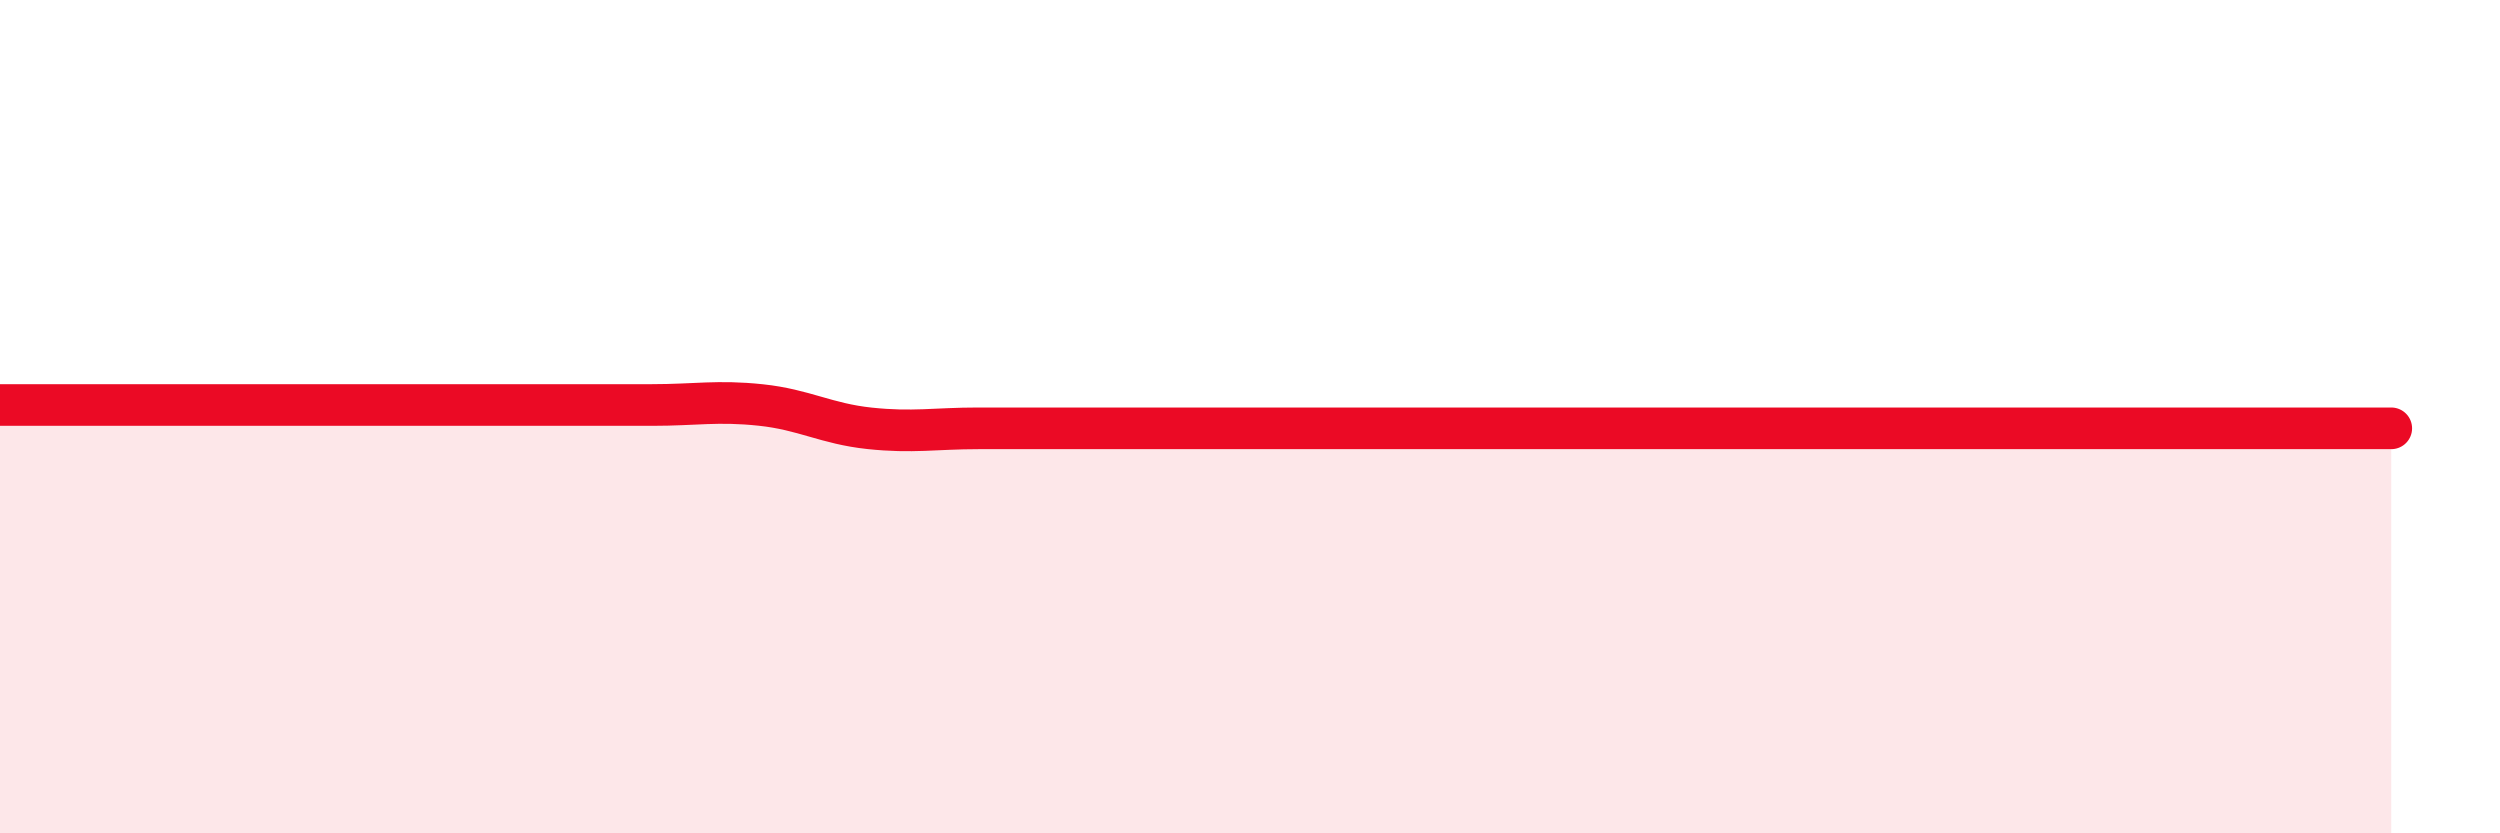
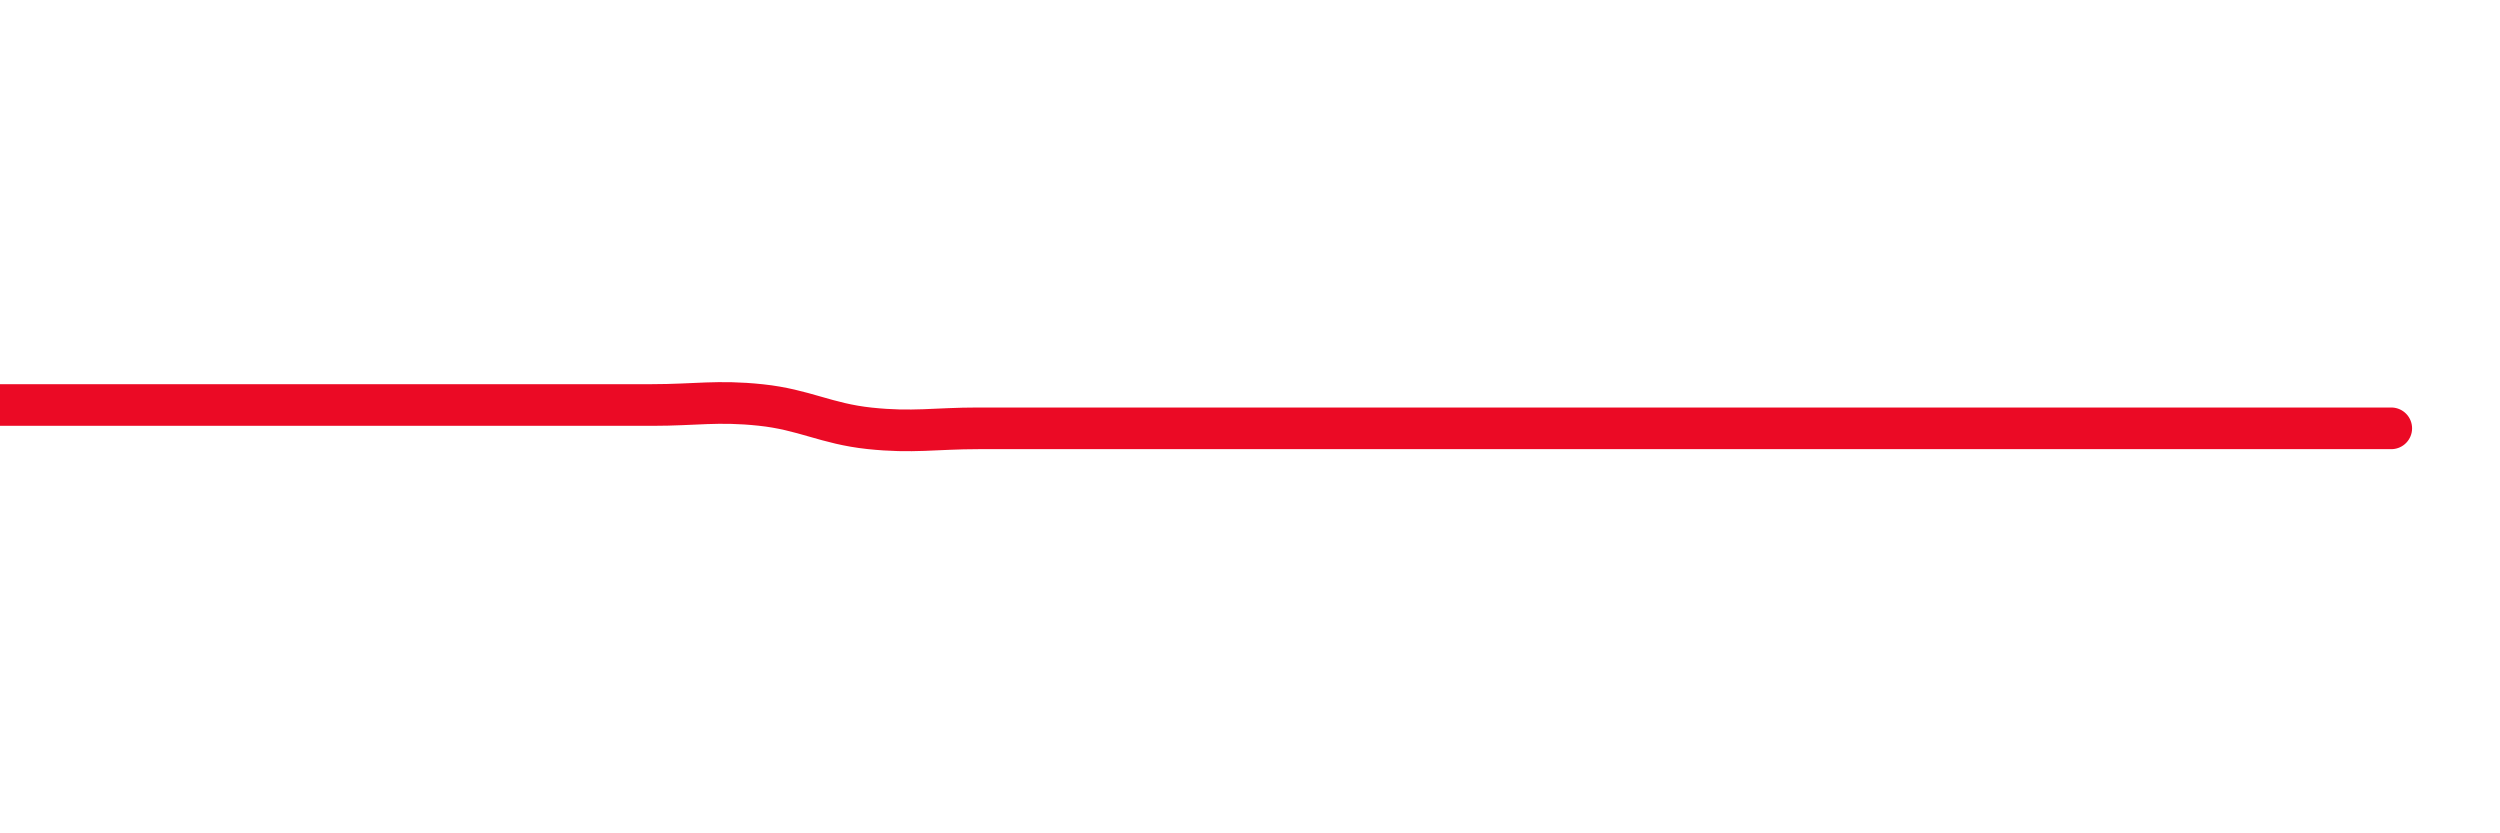
<svg xmlns="http://www.w3.org/2000/svg" width="60" height="20" viewBox="0 0 60 20">
-   <path d="M 0,9.72 C 0.52,9.72 1.57,9.72 2.61,9.72 C 3.65,9.72 4.18,9.72 5.22,9.72 C 6.26,9.72 6.79,9.72 7.83,9.72 C 8.87,9.72 9.39,9.72 10.43,9.72 C 11.47,9.72 12,9.72 13.04,9.72 C 14.08,9.72 14.61,9.72 15.65,9.72 C 16.69,9.72 17.22,9.61 18.26,9.72 C 19.3,9.83 19.83,10.17 20.87,10.28 C 21.91,10.39 22.44,10.28 23.48,10.28 C 24.52,10.28 25.05,10.28 26.09,10.28 C 27.13,10.28 27.66,10.28 28.7,10.28 C 29.74,10.28 30.26,10.28 31.3,10.28 C 32.34,10.28 32.87,10.28 33.91,10.28 C 34.95,10.28 35.48,10.28 36.52,10.28 C 37.56,10.28 38.09,10.28 39.13,10.28 C 40.17,10.28 40.7,10.28 41.74,10.28 C 42.78,10.28 43.31,10.28 44.35,10.28 C 45.39,10.28 45.92,10.28 46.96,10.28 C 48,10.28 48.53,10.28 49.57,10.28 C 50.61,10.28 51.13,10.28 52.17,10.28 C 53.21,10.28 53.74,10.28 54.78,10.28 C 55.82,10.28 56.87,10.28 57.39,10.28L57.39 20L0 20Z" fill="#EB0A25" opacity="0.1" stroke-linecap="round" stroke-linejoin="round" />
  <path d="M 0,9.72 C 0.52,9.72 1.57,9.72 2.61,9.72 C 3.65,9.72 4.18,9.72 5.22,9.72 C 6.26,9.72 6.79,9.72 7.83,9.72 C 8.87,9.72 9.39,9.72 10.43,9.72 C 11.47,9.72 12,9.72 13.04,9.72 C 14.08,9.72 14.61,9.72 15.65,9.72 C 16.69,9.72 17.22,9.61 18.26,9.72 C 19.3,9.83 19.83,10.17 20.87,10.28 C 21.91,10.39 22.44,10.28 23.48,10.28 C 24.52,10.28 25.05,10.28 26.09,10.28 C 27.13,10.28 27.66,10.28 28.7,10.28 C 29.74,10.28 30.26,10.28 31.3,10.28 C 32.34,10.28 32.87,10.28 33.91,10.28 C 34.95,10.28 35.48,10.28 36.52,10.28 C 37.56,10.28 38.09,10.28 39.13,10.28 C 40.17,10.28 40.7,10.28 41.74,10.28 C 42.78,10.28 43.31,10.28 44.35,10.28 C 45.39,10.28 45.92,10.28 46.96,10.28 C 48,10.28 48.53,10.28 49.57,10.28 C 50.61,10.28 51.13,10.28 52.17,10.28 C 53.21,10.28 53.74,10.28 54.78,10.28 C 55.82,10.28 56.87,10.28 57.39,10.28" stroke="#EB0A25" stroke-width="1" fill="none" stroke-linecap="round" stroke-linejoin="round" />
</svg>